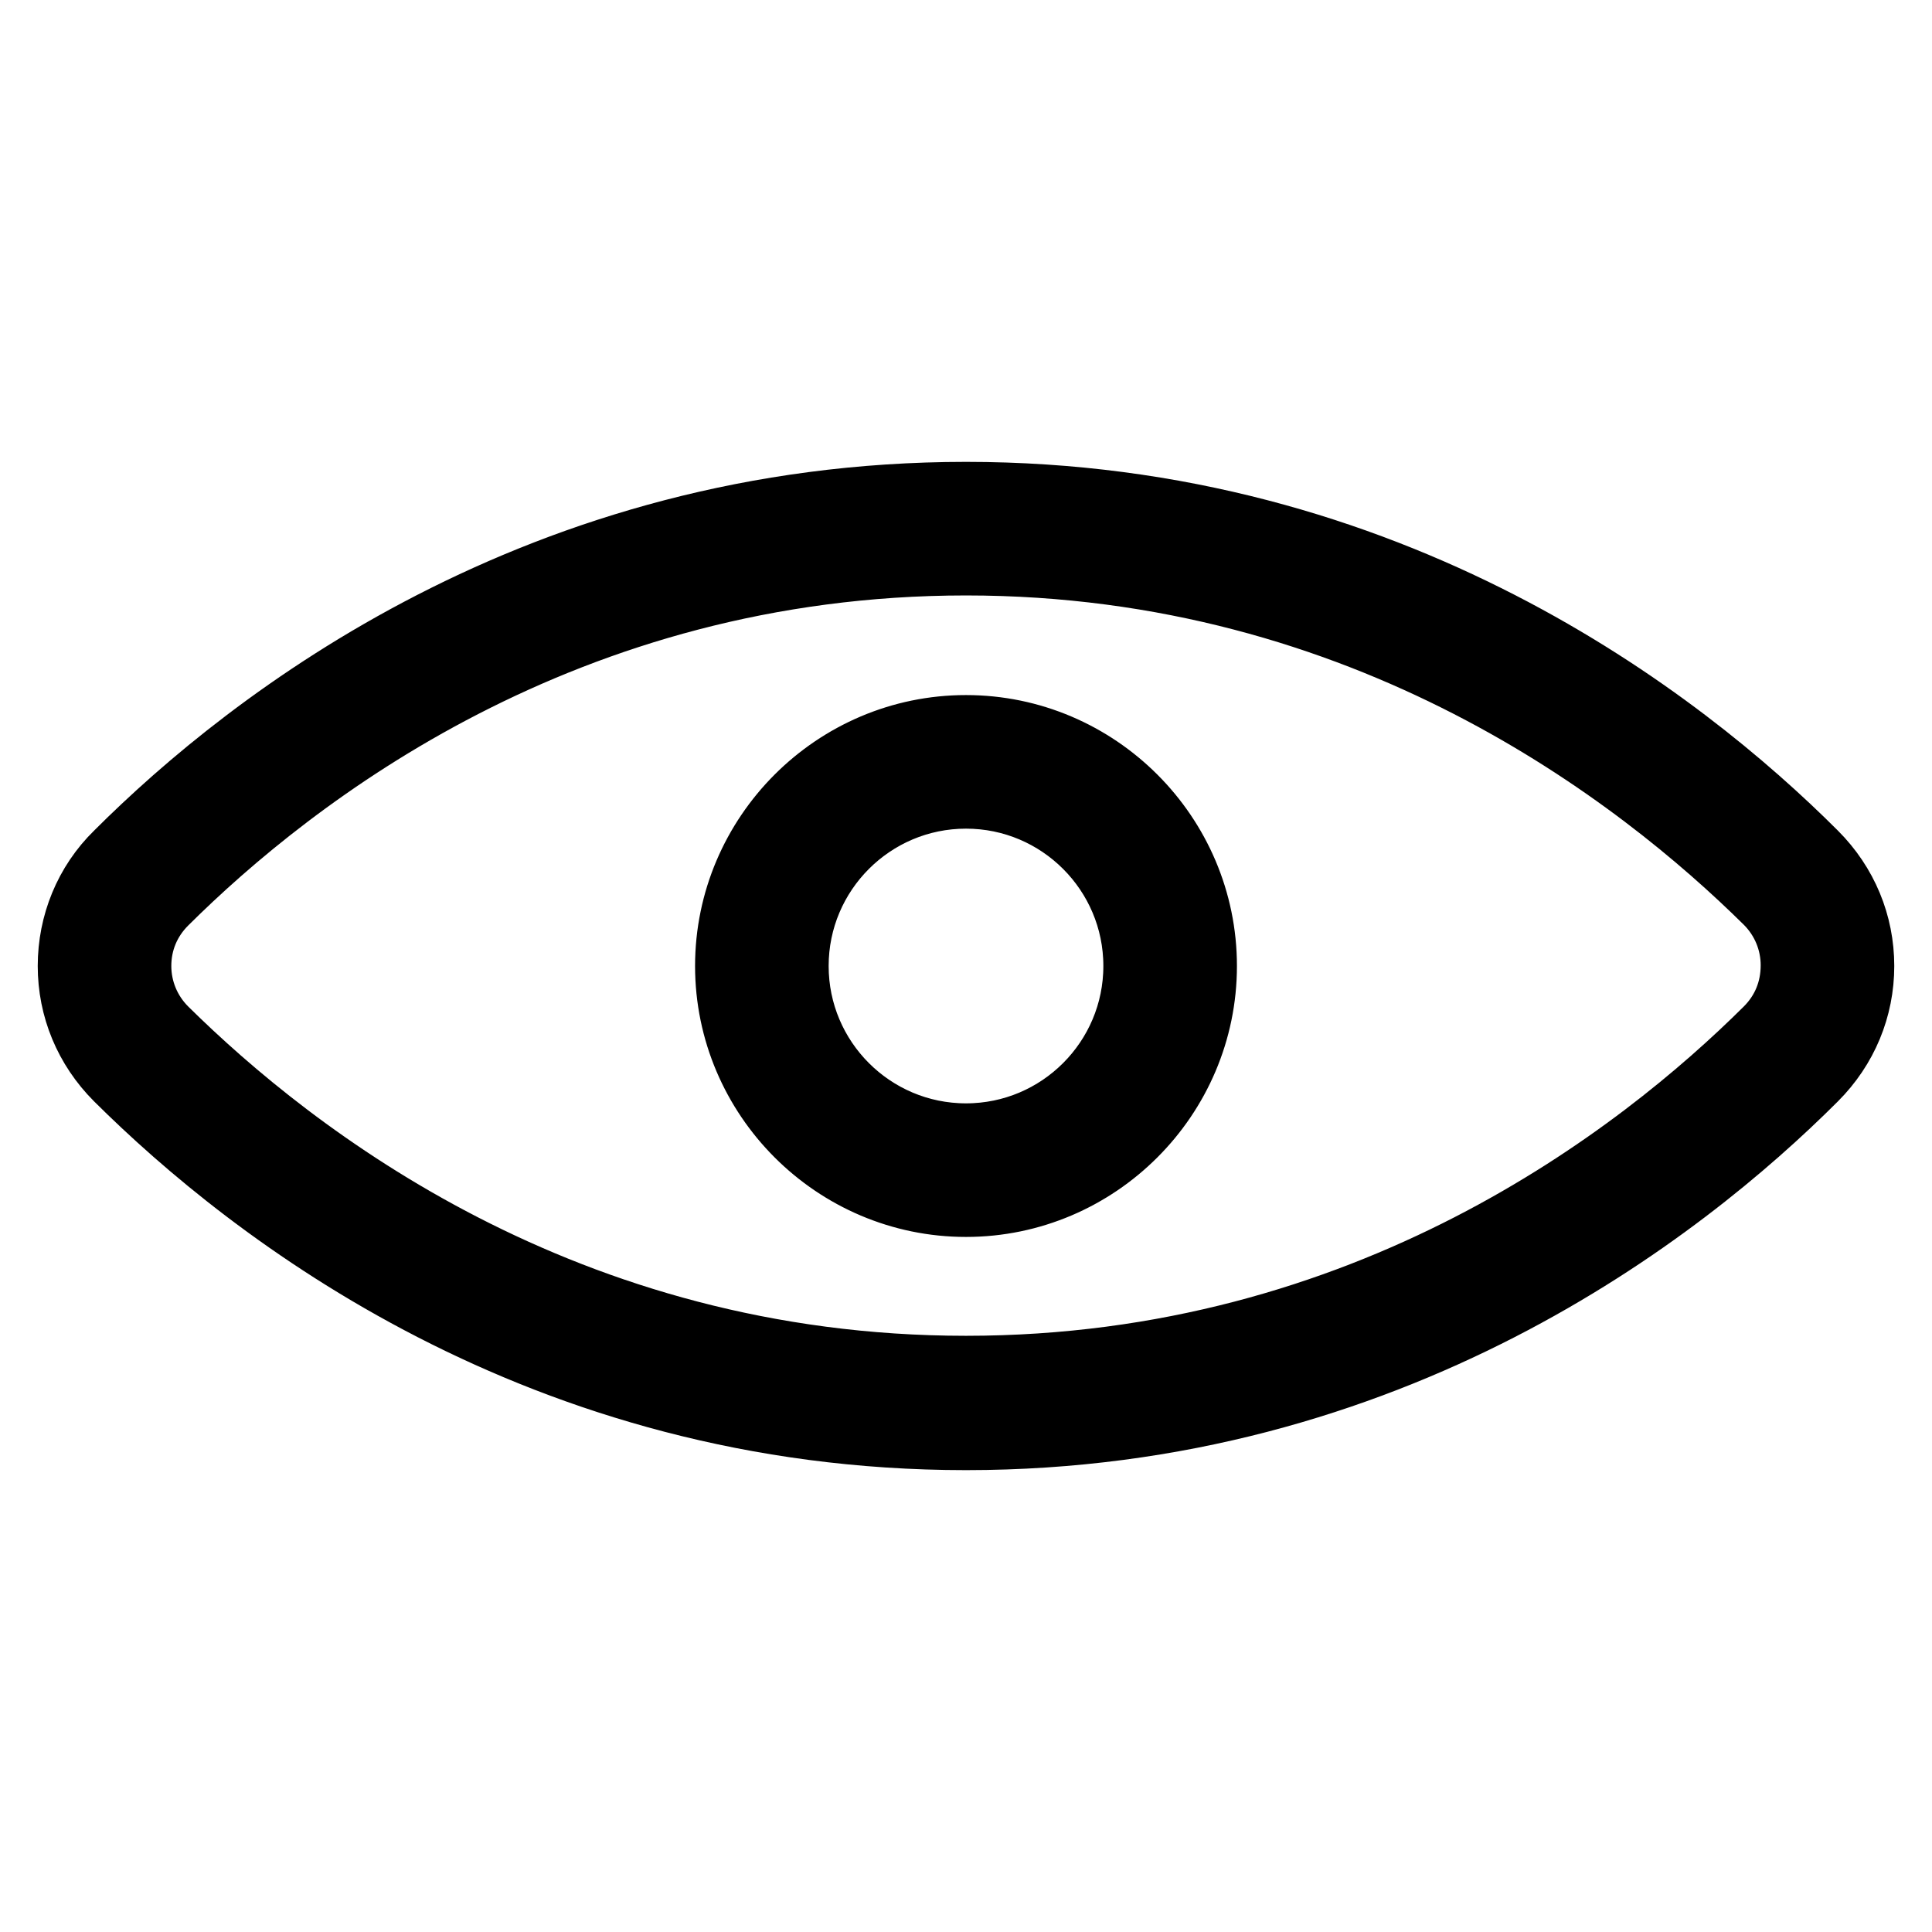
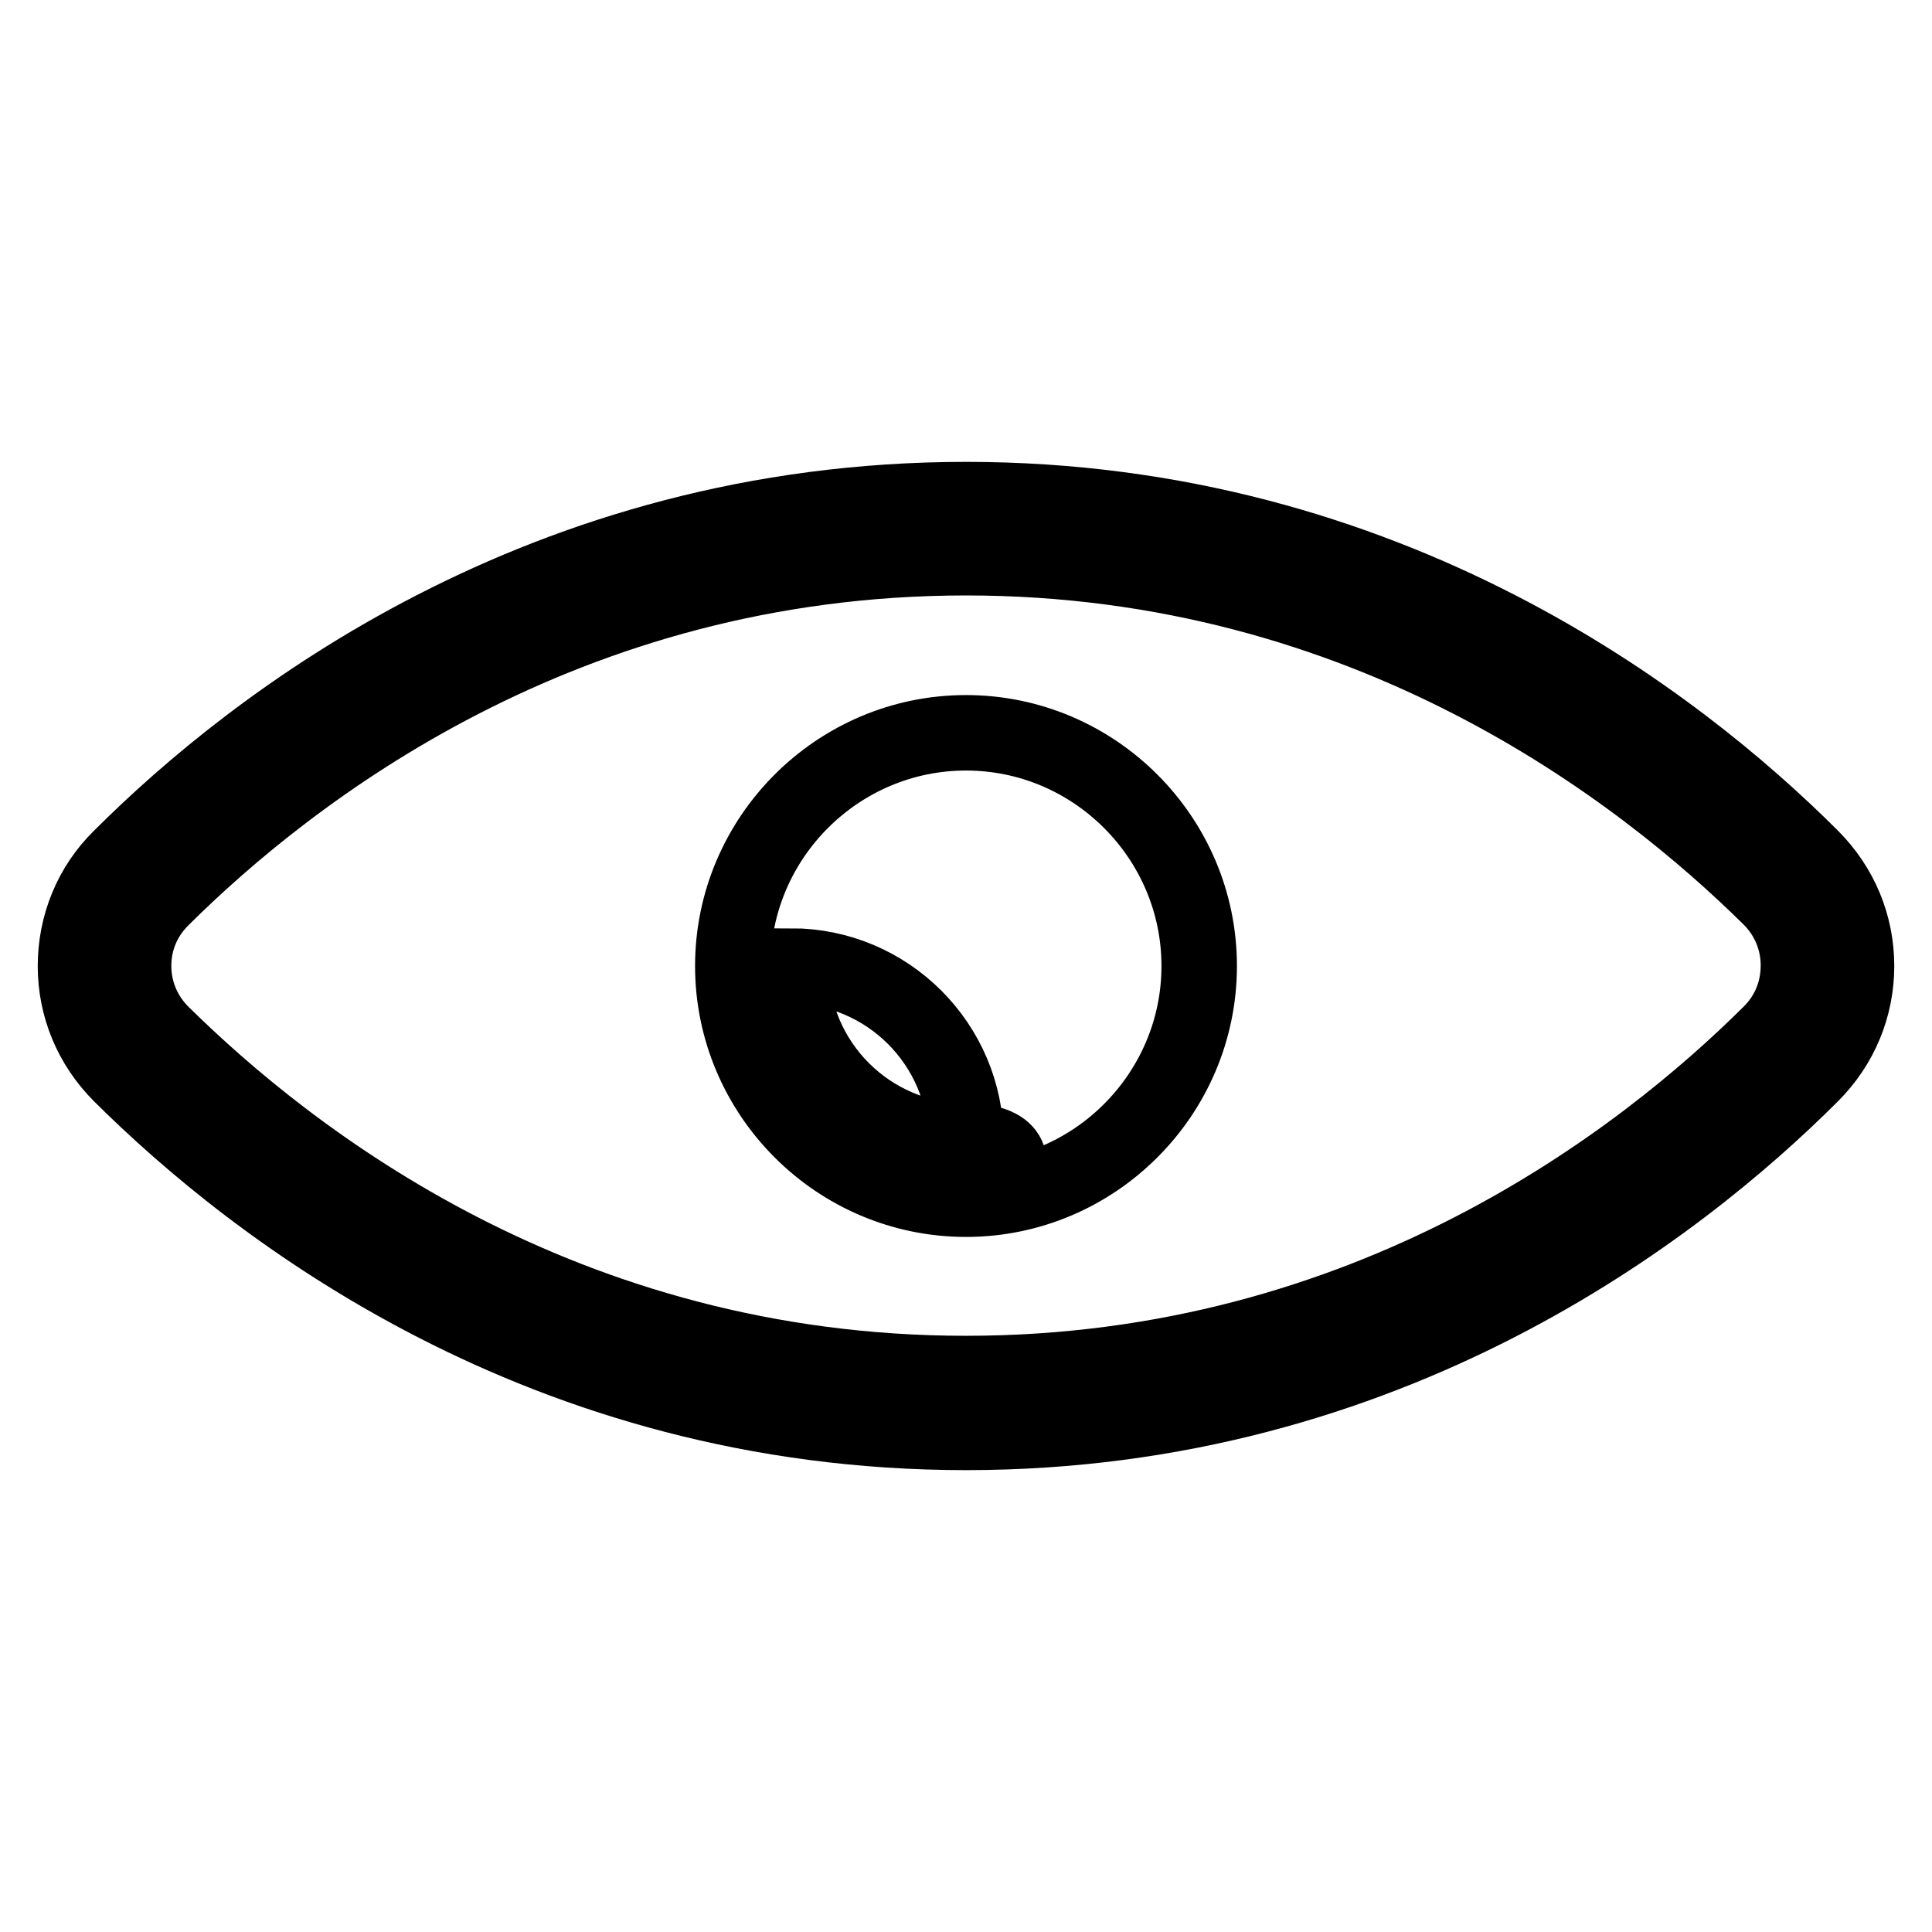
<svg xmlns="http://www.w3.org/2000/svg" version="1.1" x="0px" y="0px" viewBox="0 0 256 256" enable-background="new 0 0 256 256" xml:space="preserve">
  <g>
-     <path stroke-width="10" fill-opacity="0" stroke="#000000" d="M128,66.2c-56.1,0-94.3,29.7-112,47.4c-3.9,3.8-6,9-6,14.4c0,5.4,2.1,10.5,6,14.4 c17.8,17.7,55.9,47.4,112,47.4c56.1,0,94.3-29.7,112-47.4c3.9-3.9,6-9,6-14.4c0-5.4-2.1-10.5-6-14.4 C222.3,95.9,184.1,66.2,128,66.2z M234.6,136.9c-16.9,16.8-53.2,45.1-106.6,45.1s-89.6-28.3-106.6-45.1c-2.4-2.4-3.7-5.6-3.7-8.9 c0-3.4,1.3-6.5,3.7-8.9C38.4,102.2,74.7,73.9,128,73.9c53.3,0,89.6,28.3,106.6,45.1c2.4,2.4,3.7,5.6,3.7,8.9 C238.3,131.4,237,134.5,234.6,136.9z M128,97.1c-17,0-30.9,13.9-30.9,30.9c0,17,13.9,30.9,30.9,30.9c17,0,30.9-13.9,30.9-30.9 C158.9,111,145,97.1,128,97.1z M128,151.2c-12.8,0-23.2-10.4-23.2-23.2s10.4-23.2,23.2-23.2c12.8,0,23.2,10.4,23.2,23.2 S140.8,151.2,128,151.2z" />
+     <path stroke-width="10" fill-opacity="0" stroke="#000000" d="M128,66.2c-56.1,0-94.3,29.7-112,47.4c-3.9,3.8-6,9-6,14.4c0,5.4,2.1,10.5,6,14.4 c17.8,17.7,55.9,47.4,112,47.4c56.1,0,94.3-29.7,112-47.4c3.9-3.9,6-9,6-14.4c0-5.4-2.1-10.5-6-14.4 C222.3,95.9,184.1,66.2,128,66.2z M234.6,136.9c-16.9,16.8-53.2,45.1-106.6,45.1s-89.6-28.3-106.6-45.1c-2.4-2.4-3.7-5.6-3.7-8.9 c0-3.4,1.3-6.5,3.7-8.9C38.4,102.2,74.7,73.9,128,73.9c53.3,0,89.6,28.3,106.6,45.1c2.4,2.4,3.7,5.6,3.7,8.9 C238.3,131.4,237,134.5,234.6,136.9z M128,97.1c-17,0-30.9,13.9-30.9,30.9c0,17,13.9,30.9,30.9,30.9c17,0,30.9-13.9,30.9-30.9 C158.9,111,145,97.1,128,97.1z M128,151.2c-12.8,0-23.2-10.4-23.2-23.2c12.8,0,23.2,10.4,23.2,23.2 S140.8,151.2,128,151.2z" />
  </g>
</svg>